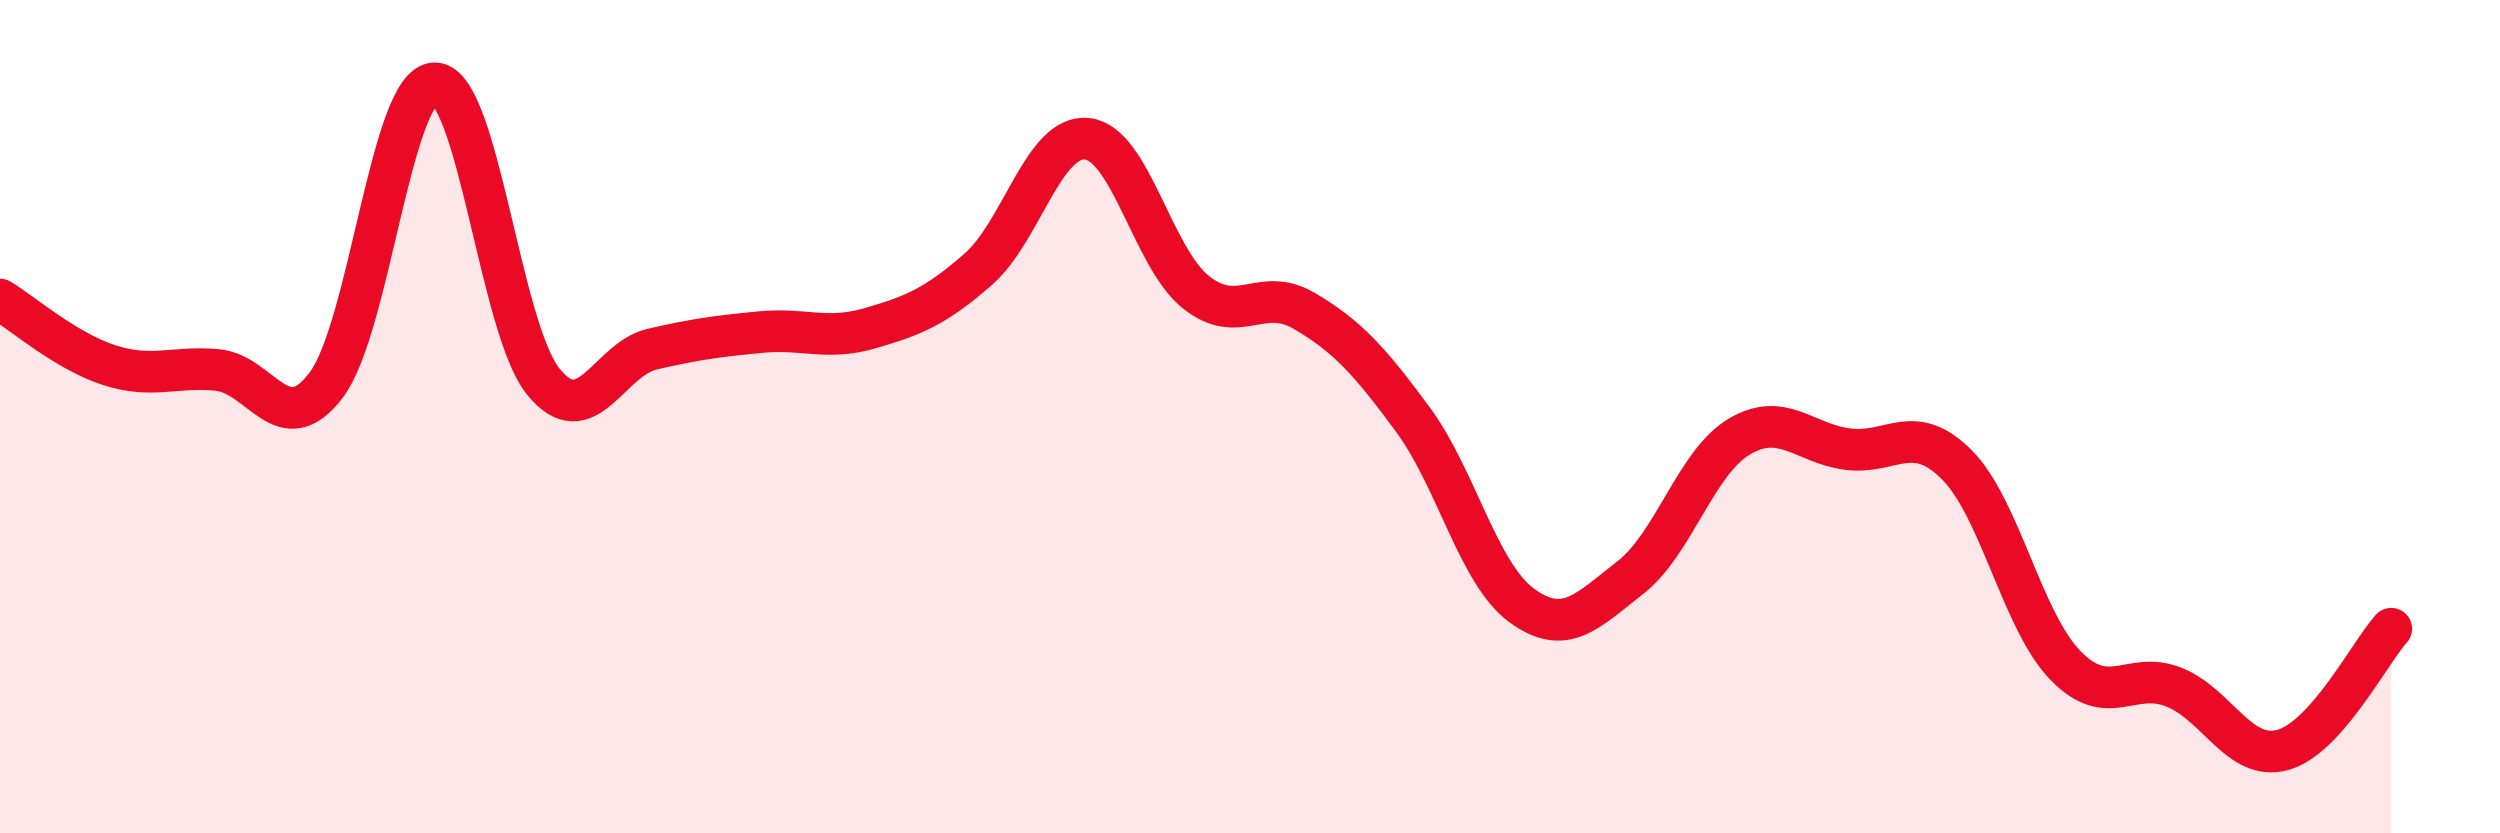
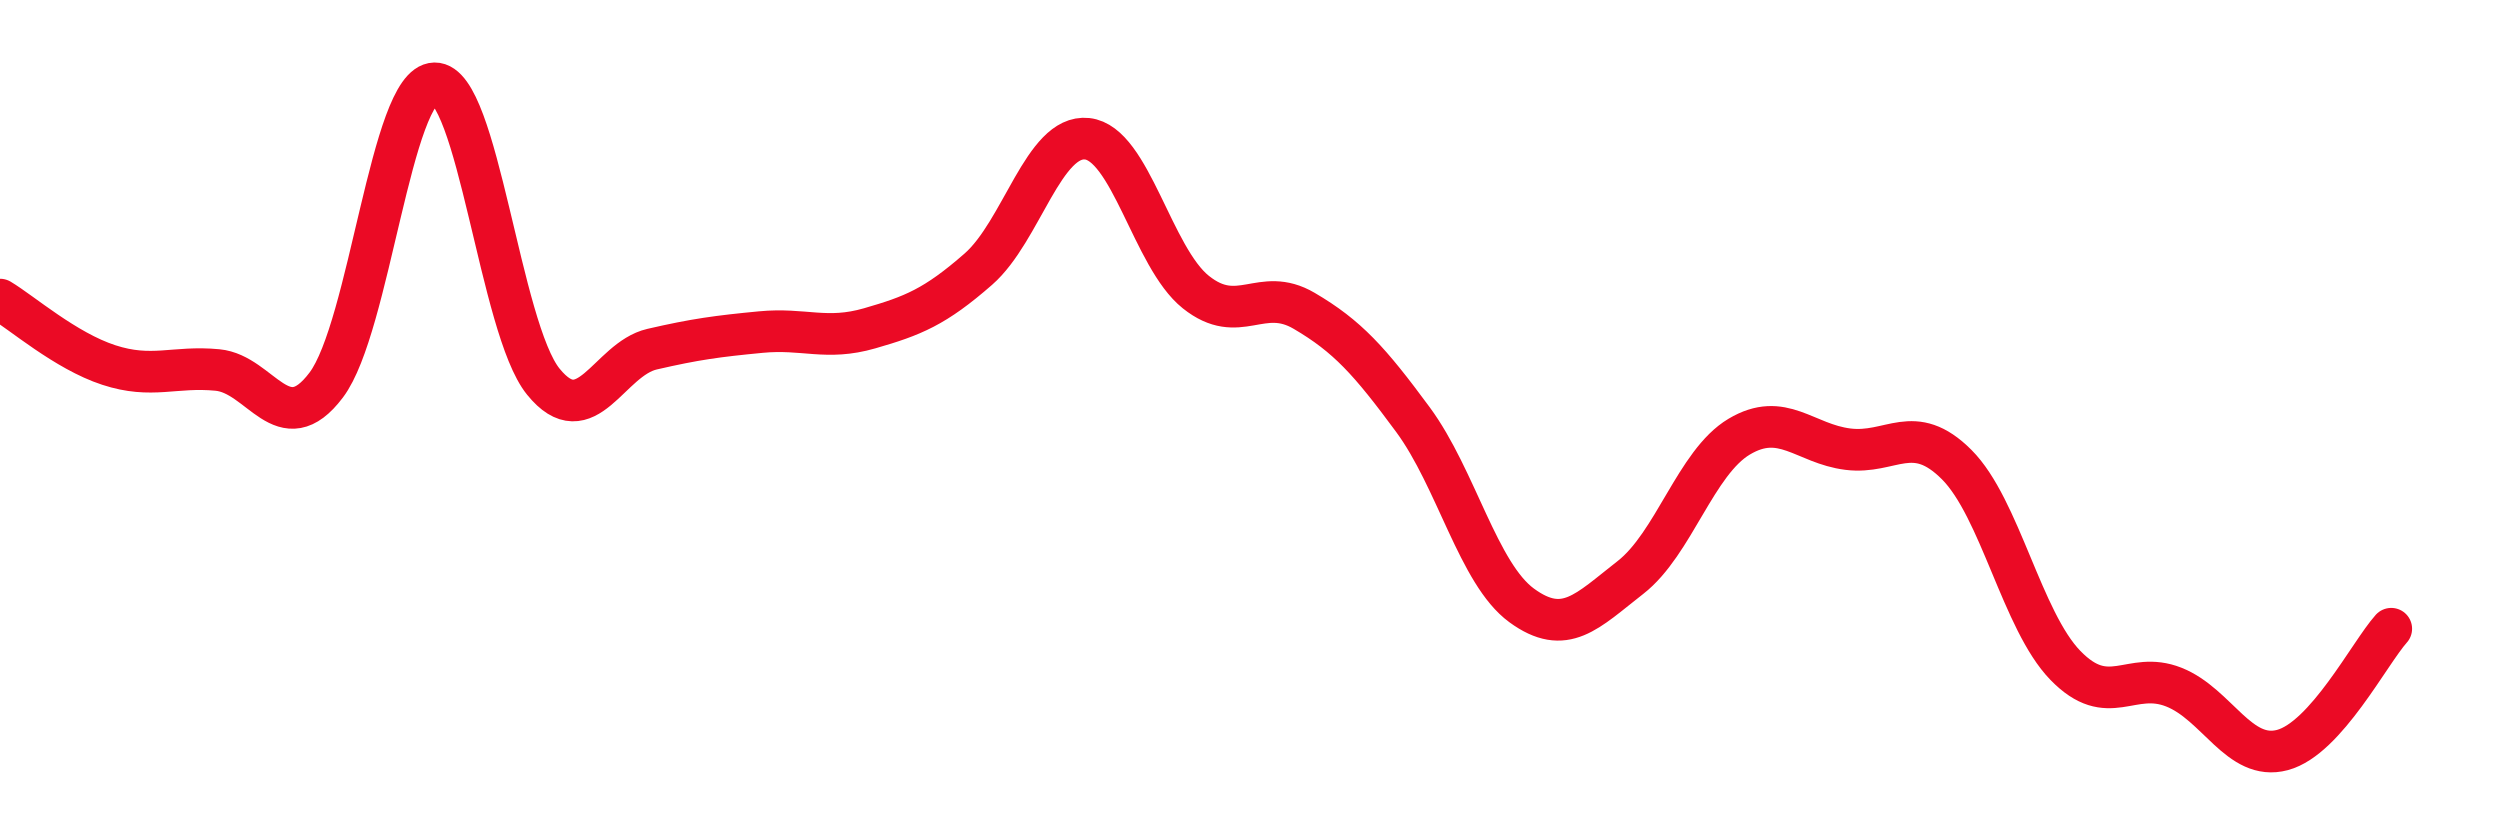
<svg xmlns="http://www.w3.org/2000/svg" width="60" height="20" viewBox="0 0 60 20">
-   <path d="M 0,7.19 C 0.52,7.5 1.57,8.42 2.61,8.76 C 3.65,9.1 4.18,8.78 5.22,8.88 C 6.26,8.98 6.79,10.62 7.83,9.24 C 8.87,7.86 9.39,2.02 10.43,2 C 11.47,1.98 12,7.88 13.04,9.16 C 14.08,10.44 14.61,8.62 15.65,8.38 C 16.69,8.14 17.22,8.07 18.26,7.97 C 19.3,7.87 19.83,8.18 20.87,7.88 C 21.91,7.58 22.44,7.37 23.48,6.46 C 24.52,5.55 25.05,3.22 26.09,3.33 C 27.13,3.44 27.66,6.18 28.7,7.01 C 29.74,7.84 30.26,6.85 31.3,7.46 C 32.34,8.07 32.87,8.66 33.91,10.07 C 34.95,11.48 35.48,13.77 36.52,14.53 C 37.56,15.29 38.09,14.67 39.13,13.86 C 40.17,13.05 40.7,11.1 41.74,10.48 C 42.78,9.86 43.31,10.65 44.35,10.78 C 45.39,10.91 45.92,10.11 46.96,11.15 C 48,12.19 48.53,14.9 49.57,15.97 C 50.61,17.04 51.13,16.08 52.17,16.49 C 53.21,16.9 53.74,18.28 54.78,18 C 55.82,17.72 56.87,15.67 57.39,15.09L57.39 20L0 20Z" fill="#EB0A25" opacity="0.1" stroke-linecap="round" stroke-linejoin="round" />
  <path d="M 0,7.19 C 0.52,7.5 1.57,8.42 2.61,8.76 C 3.65,9.1 4.18,8.78 5.22,8.88 C 6.26,8.98 6.79,10.62 7.83,9.24 C 8.87,7.86 9.39,2.02 10.43,2 C 11.47,1.98 12,7.88 13.04,9.16 C 14.08,10.44 14.61,8.62 15.65,8.38 C 16.69,8.14 17.22,8.07 18.26,7.97 C 19.3,7.87 19.83,8.18 20.87,7.88 C 21.91,7.58 22.44,7.37 23.48,6.46 C 24.52,5.55 25.05,3.22 26.09,3.33 C 27.13,3.44 27.66,6.18 28.7,7.01 C 29.74,7.84 30.26,6.85 31.3,7.46 C 32.34,8.07 32.87,8.66 33.91,10.07 C 34.95,11.48 35.48,13.77 36.52,14.53 C 37.56,15.29 38.09,14.67 39.13,13.86 C 40.17,13.05 40.7,11.1 41.74,10.48 C 42.78,9.86 43.31,10.65 44.35,10.78 C 45.39,10.91 45.92,10.11 46.96,11.15 C 48,12.19 48.53,14.9 49.57,15.97 C 50.61,17.04 51.13,16.08 52.17,16.49 C 53.21,16.9 53.74,18.28 54.78,18 C 55.82,17.72 56.87,15.67 57.39,15.09" stroke="#EB0A25" stroke-width="1" fill="none" stroke-linecap="round" stroke-linejoin="round" />
</svg>